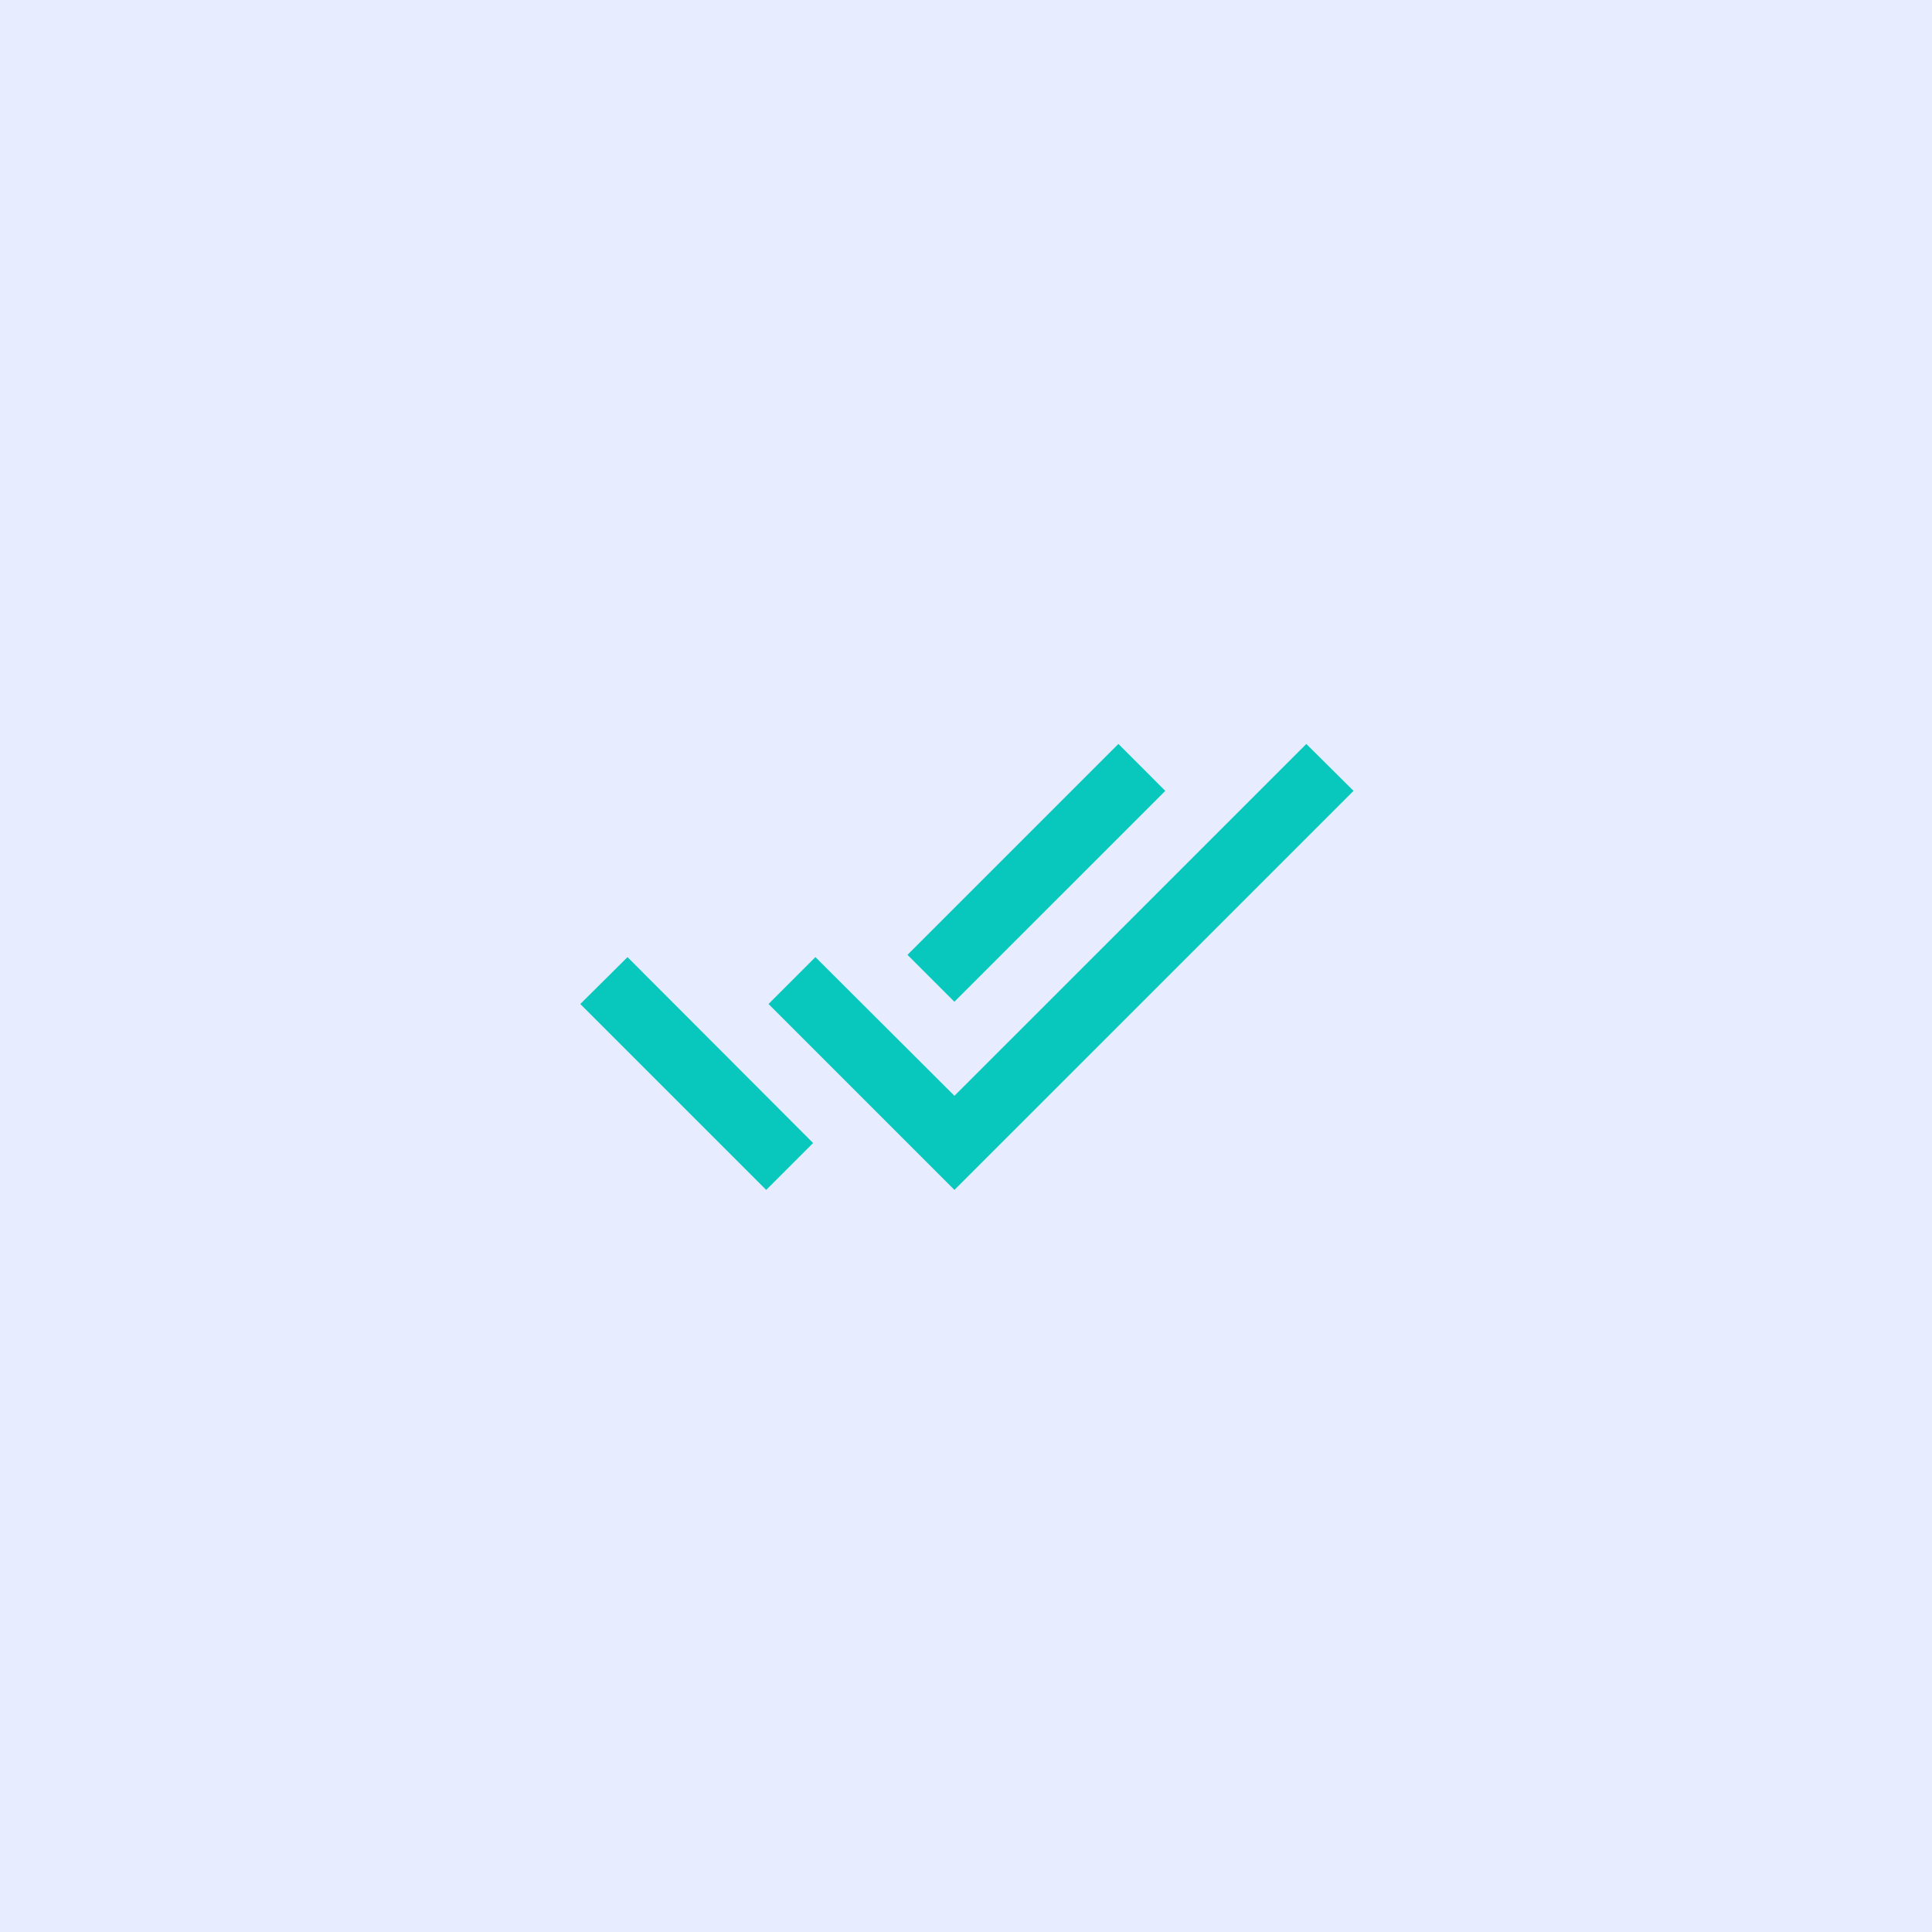
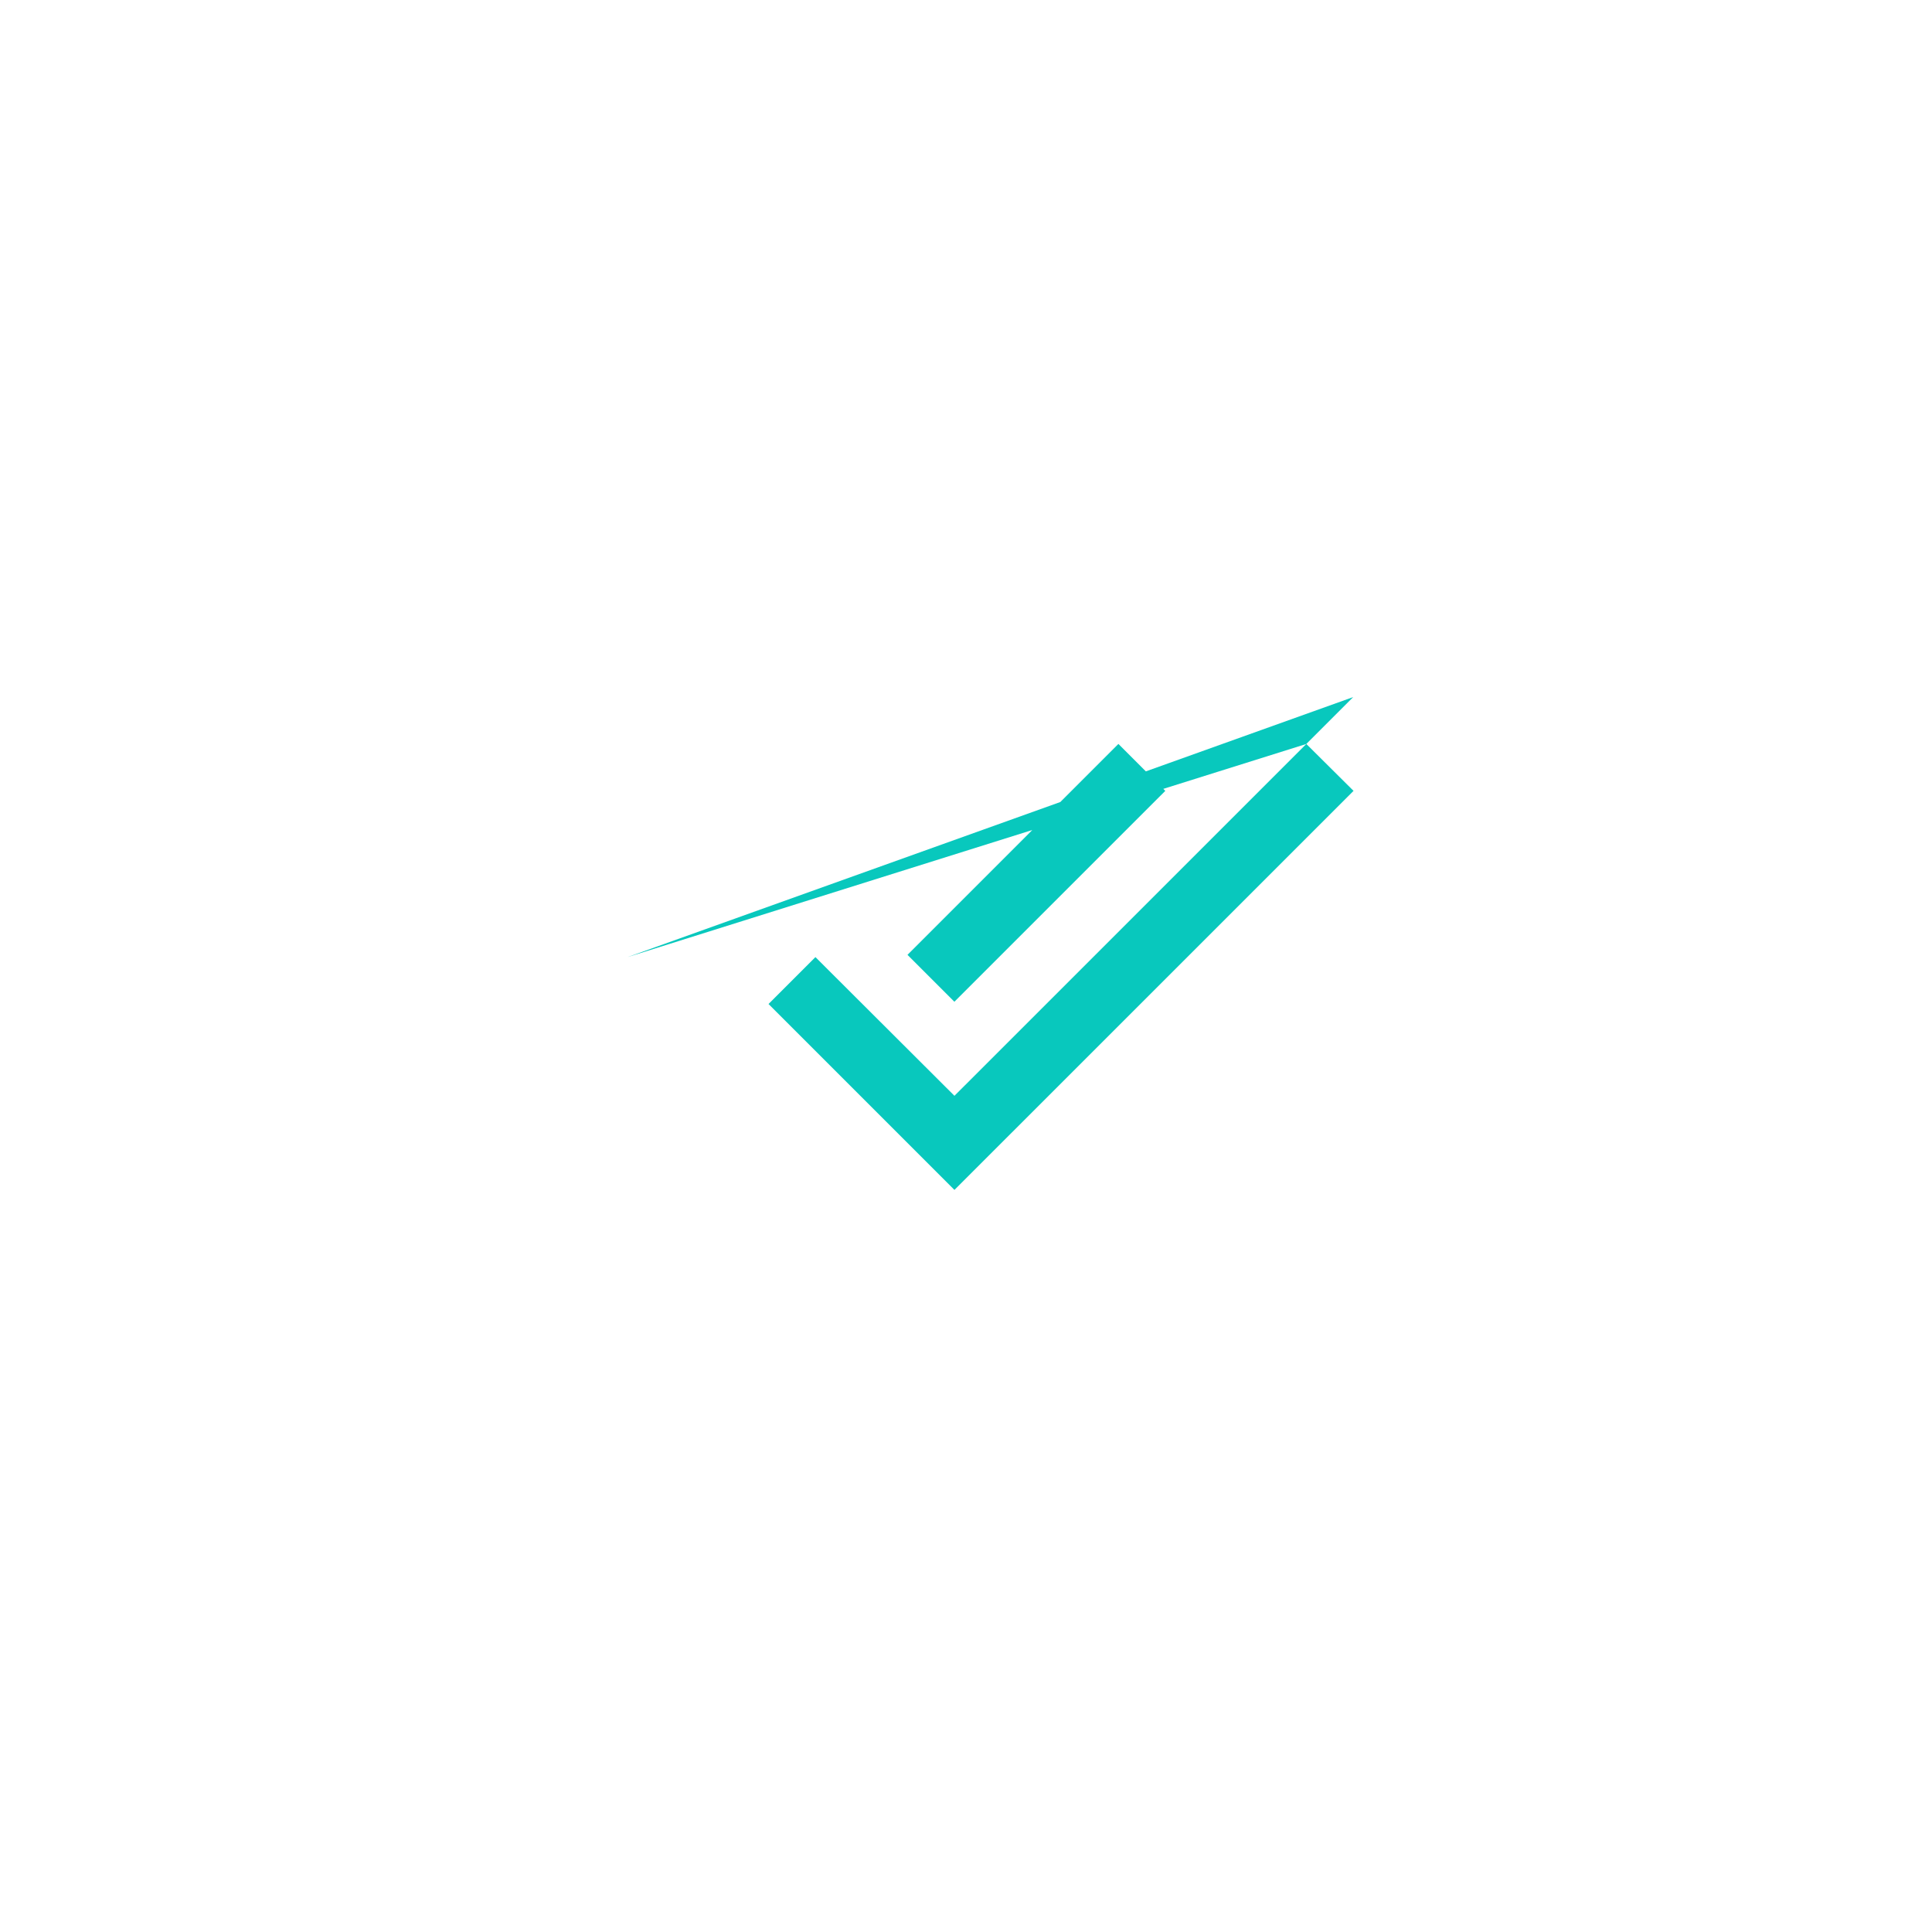
<svg xmlns="http://www.w3.org/2000/svg" width="120" height="120" viewBox="0 0 120 120">
  <g id="Groupe_161" data-name="Groupe 161" transform="translate(-193 -731)">
-     <rect id="Rectangle_235" data-name="Rectangle 235" width="120" height="120" transform="translate(193 731)" fill="#e7ecff" />
-     <path id="Icon_material-done-all" data-name="Icon material-done-all" d="M36.951,11.3,34.038,8.385l-13.1,13.1,2.913,2.913Zm8.759-2.913L23.854,30.24,15.22,21.626l-2.913,2.913L23.854,36.086,48.643,11.3,45.709,8.385ZM.615,24.539,12.162,36.086l2.913-2.913L3.548,21.626Z" transform="translate(228.428 768.822)" fill="#08c8bd" />
+     <path id="Icon_material-done-all" data-name="Icon material-done-all" d="M36.951,11.3,34.038,8.385l-13.1,13.1,2.913,2.913Zm8.759-2.913L23.854,30.24,15.22,21.626l-2.913,2.913L23.854,36.086,48.643,11.3,45.709,8.385Zl2.913-2.913L3.548,21.626Z" transform="translate(228.428 768.822)" fill="#08c8bd" />
  </g>
</svg>